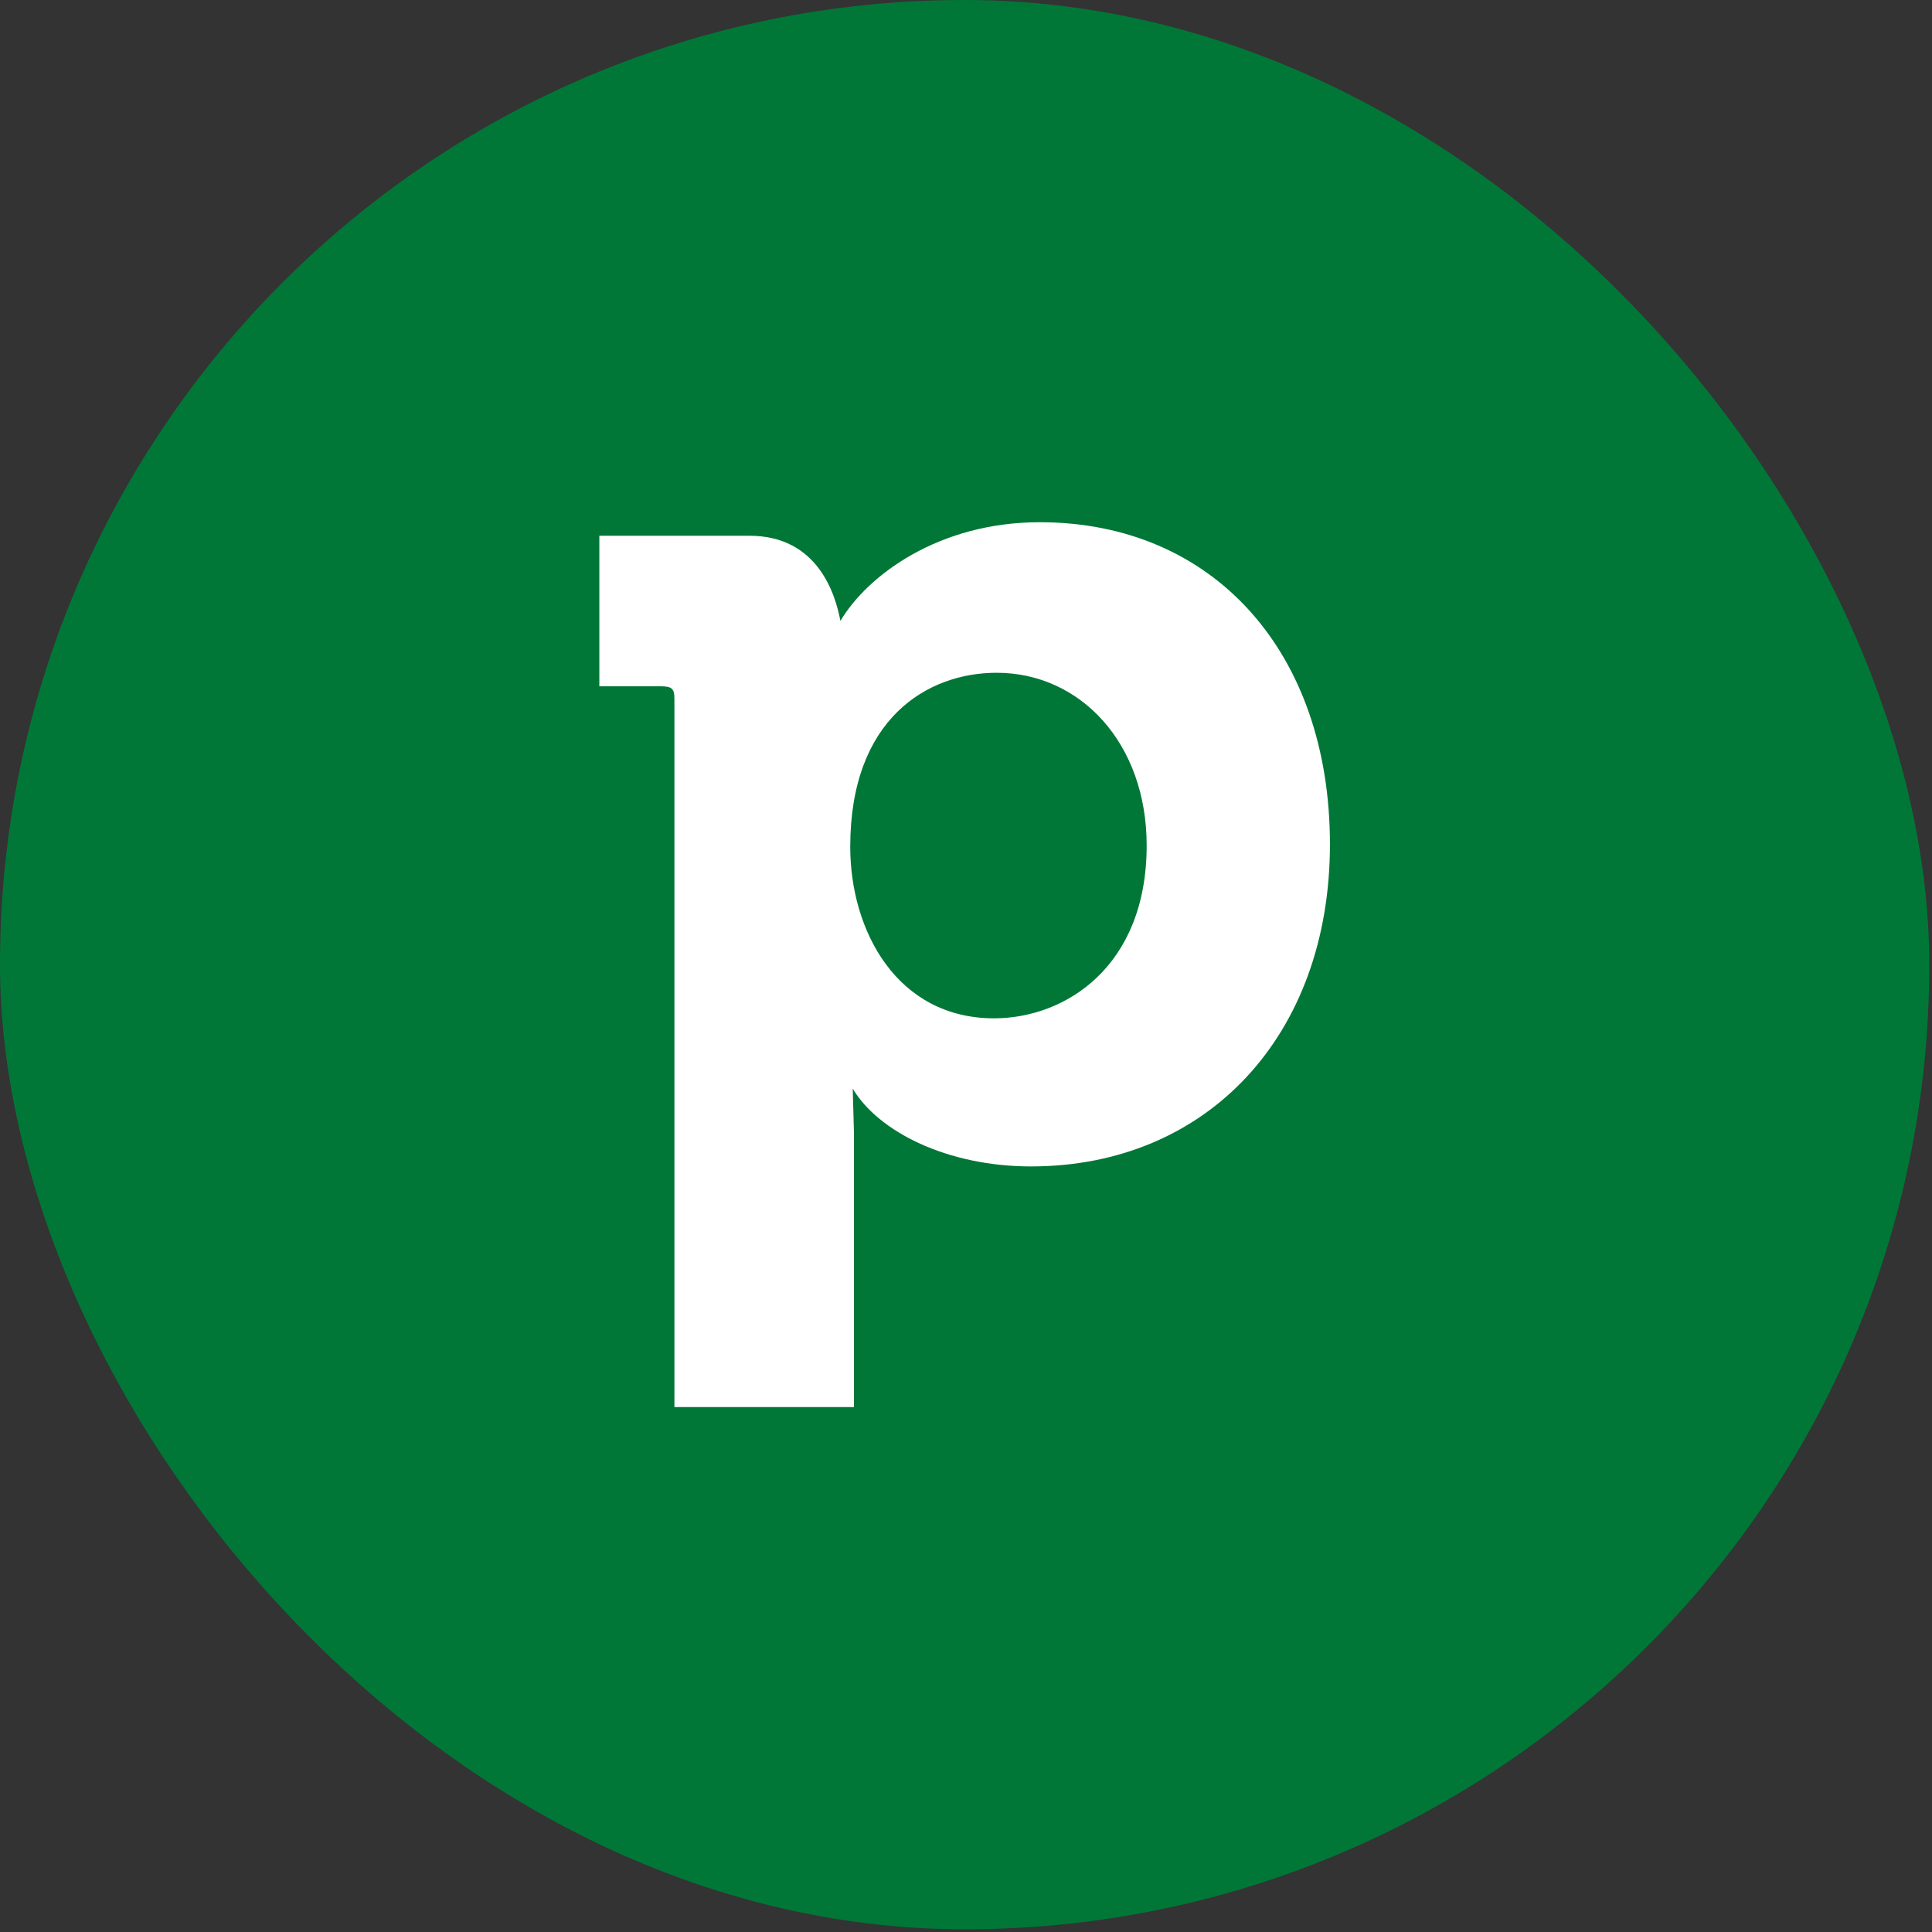
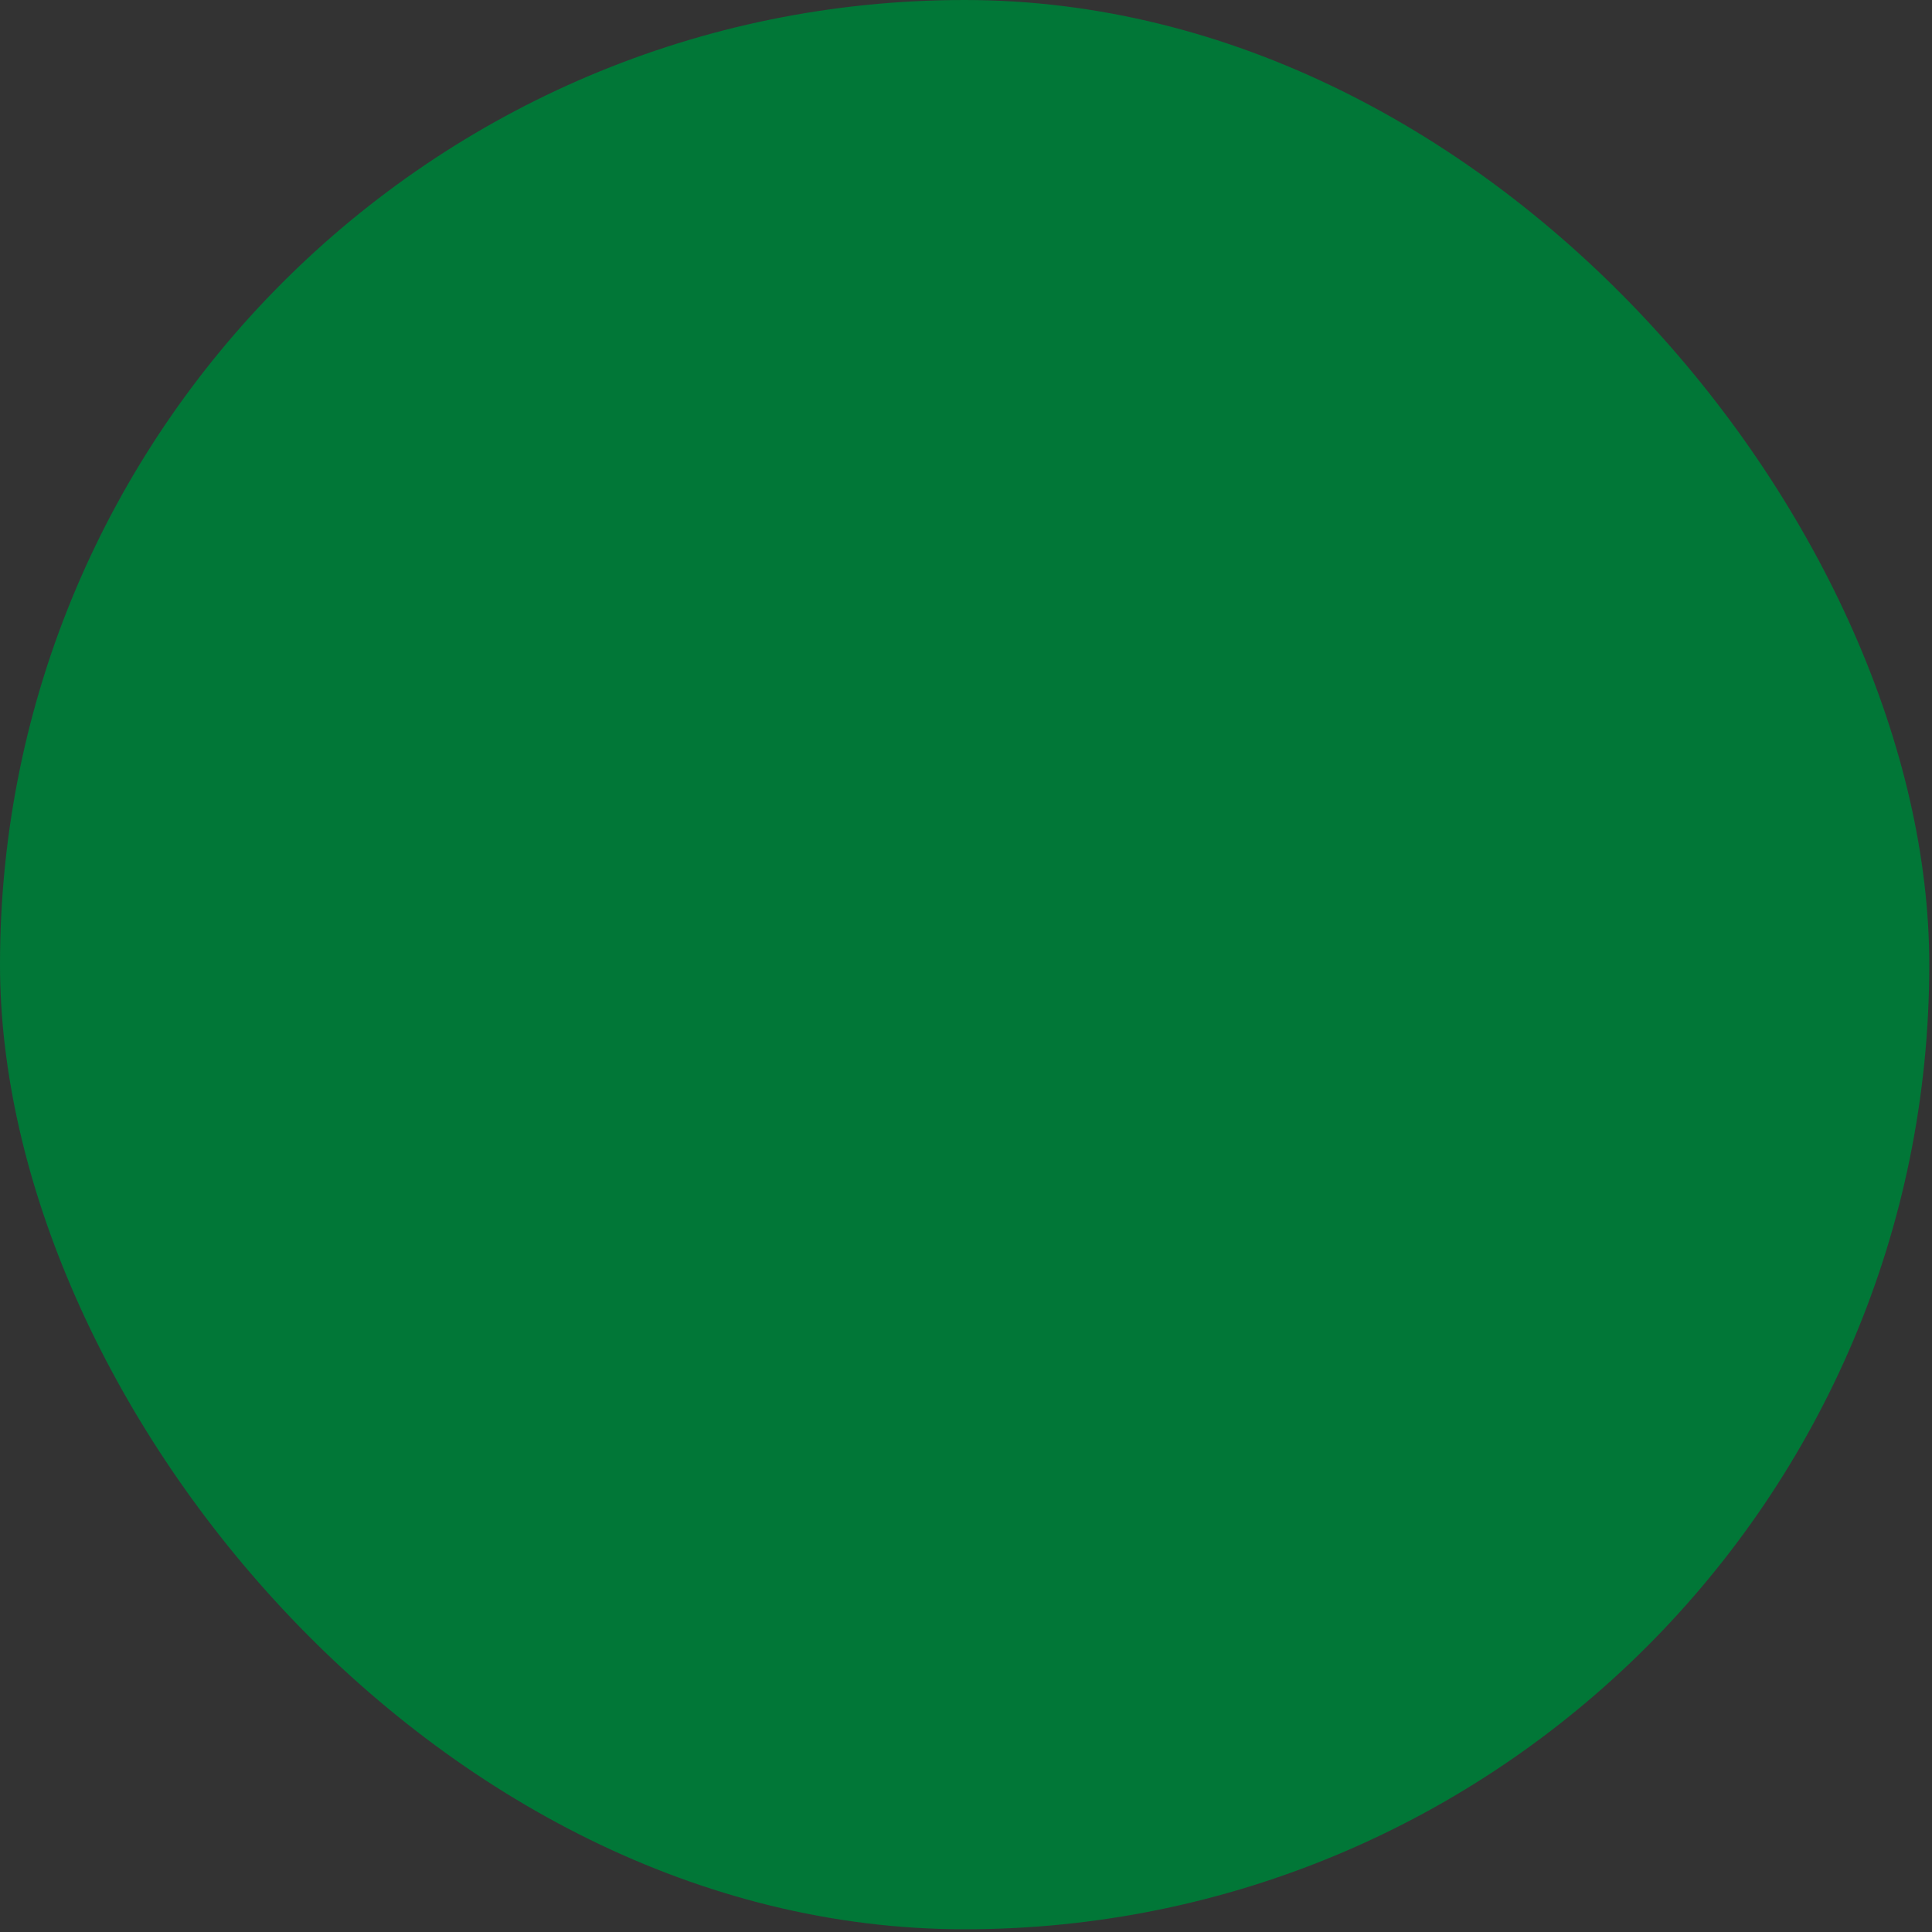
<svg xmlns="http://www.w3.org/2000/svg" width="238" height="238" fill="none">
  <rect width="100%" height="100%" fill="#333333" stroke="none" />
  <rect width="237.665" height="237.665" fill="#017737" rx="118.832" />
-   <path fill="#fff" fill-rule="evenodd" d="M163.833 104.008c0 23.565-15.153 39.682-36.819 39.682-10.3 0-18.789-4.259-21.967-9.581l.15 5.473v33.75H83.08V86.066c0-1.213-.3-1.522-1.668-1.522h-7.58V65.999h18.489c8.481 0 10.607 7.297 11.208 10.493 3.336-5.624 12.118-12.16 24.544-12.16 21.365-.007 35.76 15.953 35.76 39.676Zm-22.576.151c0-12.62-8.181-21.282-18.488-21.282-8.482 0-18.03 5.624-18.03 21.439 0 10.336 5.755 21.131 17.73 21.131 8.789-.007 18.788-6.392 18.788-21.288Z" clip-rule="evenodd" />
</svg>